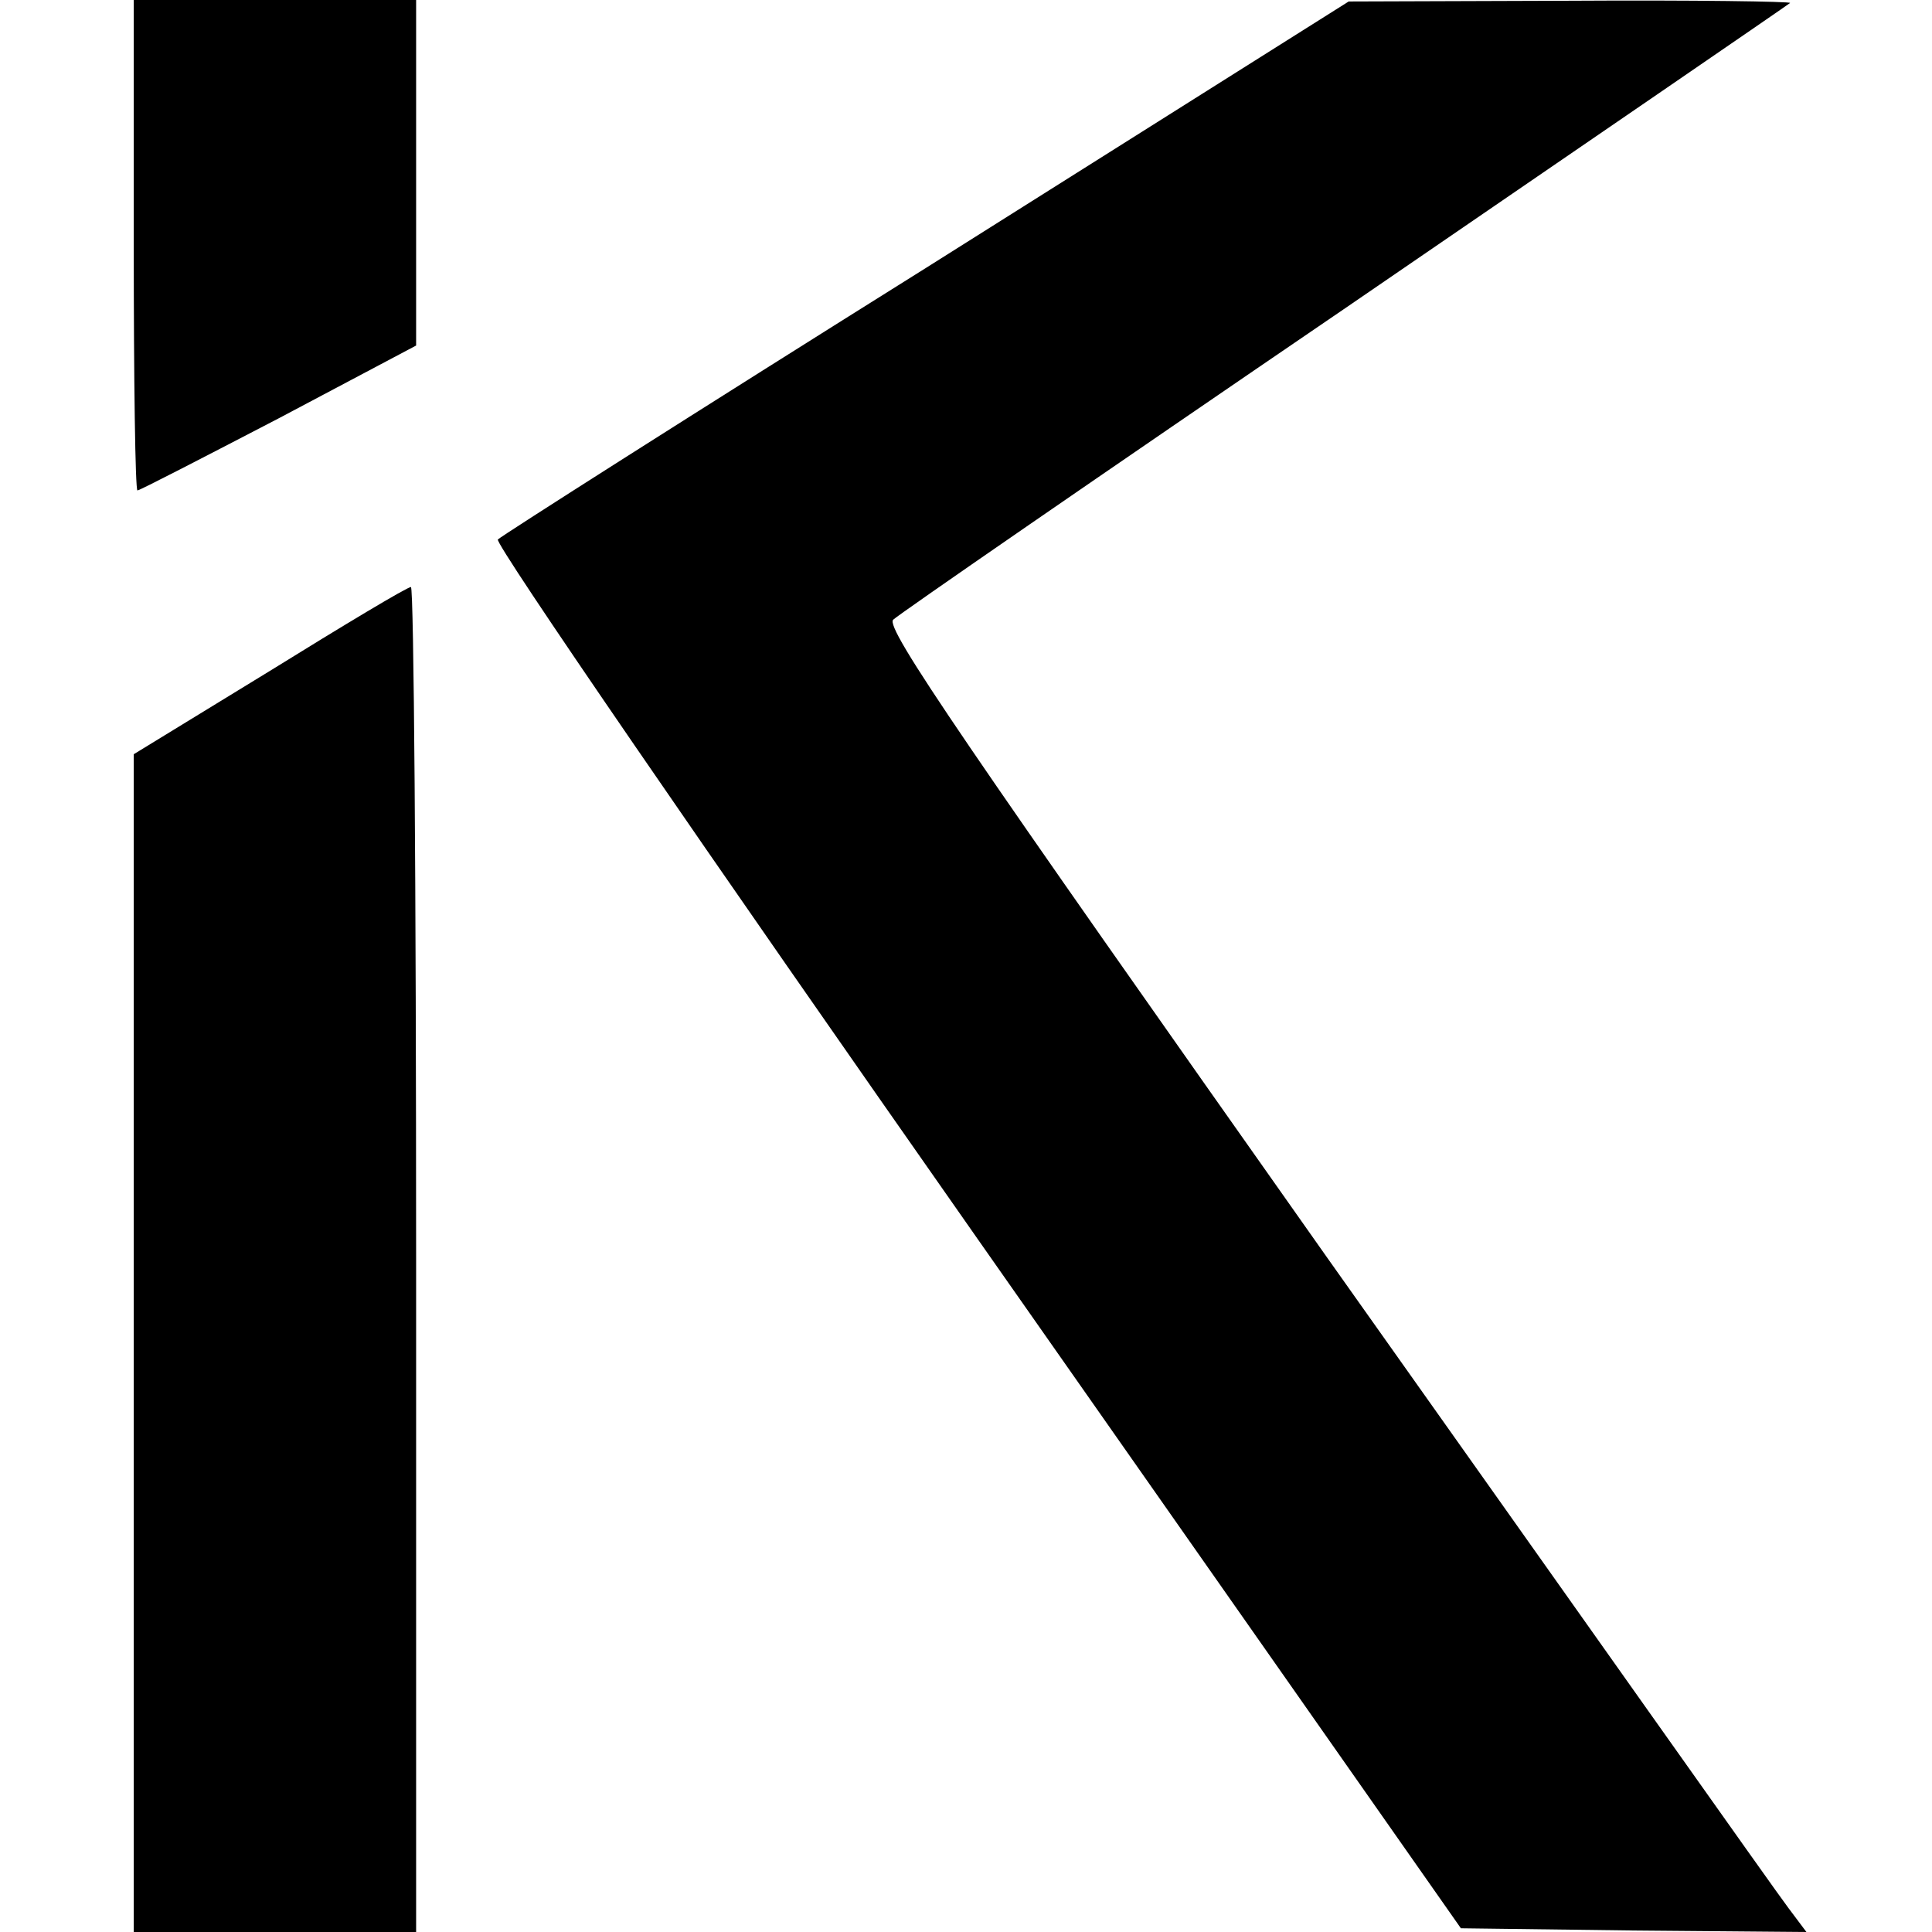
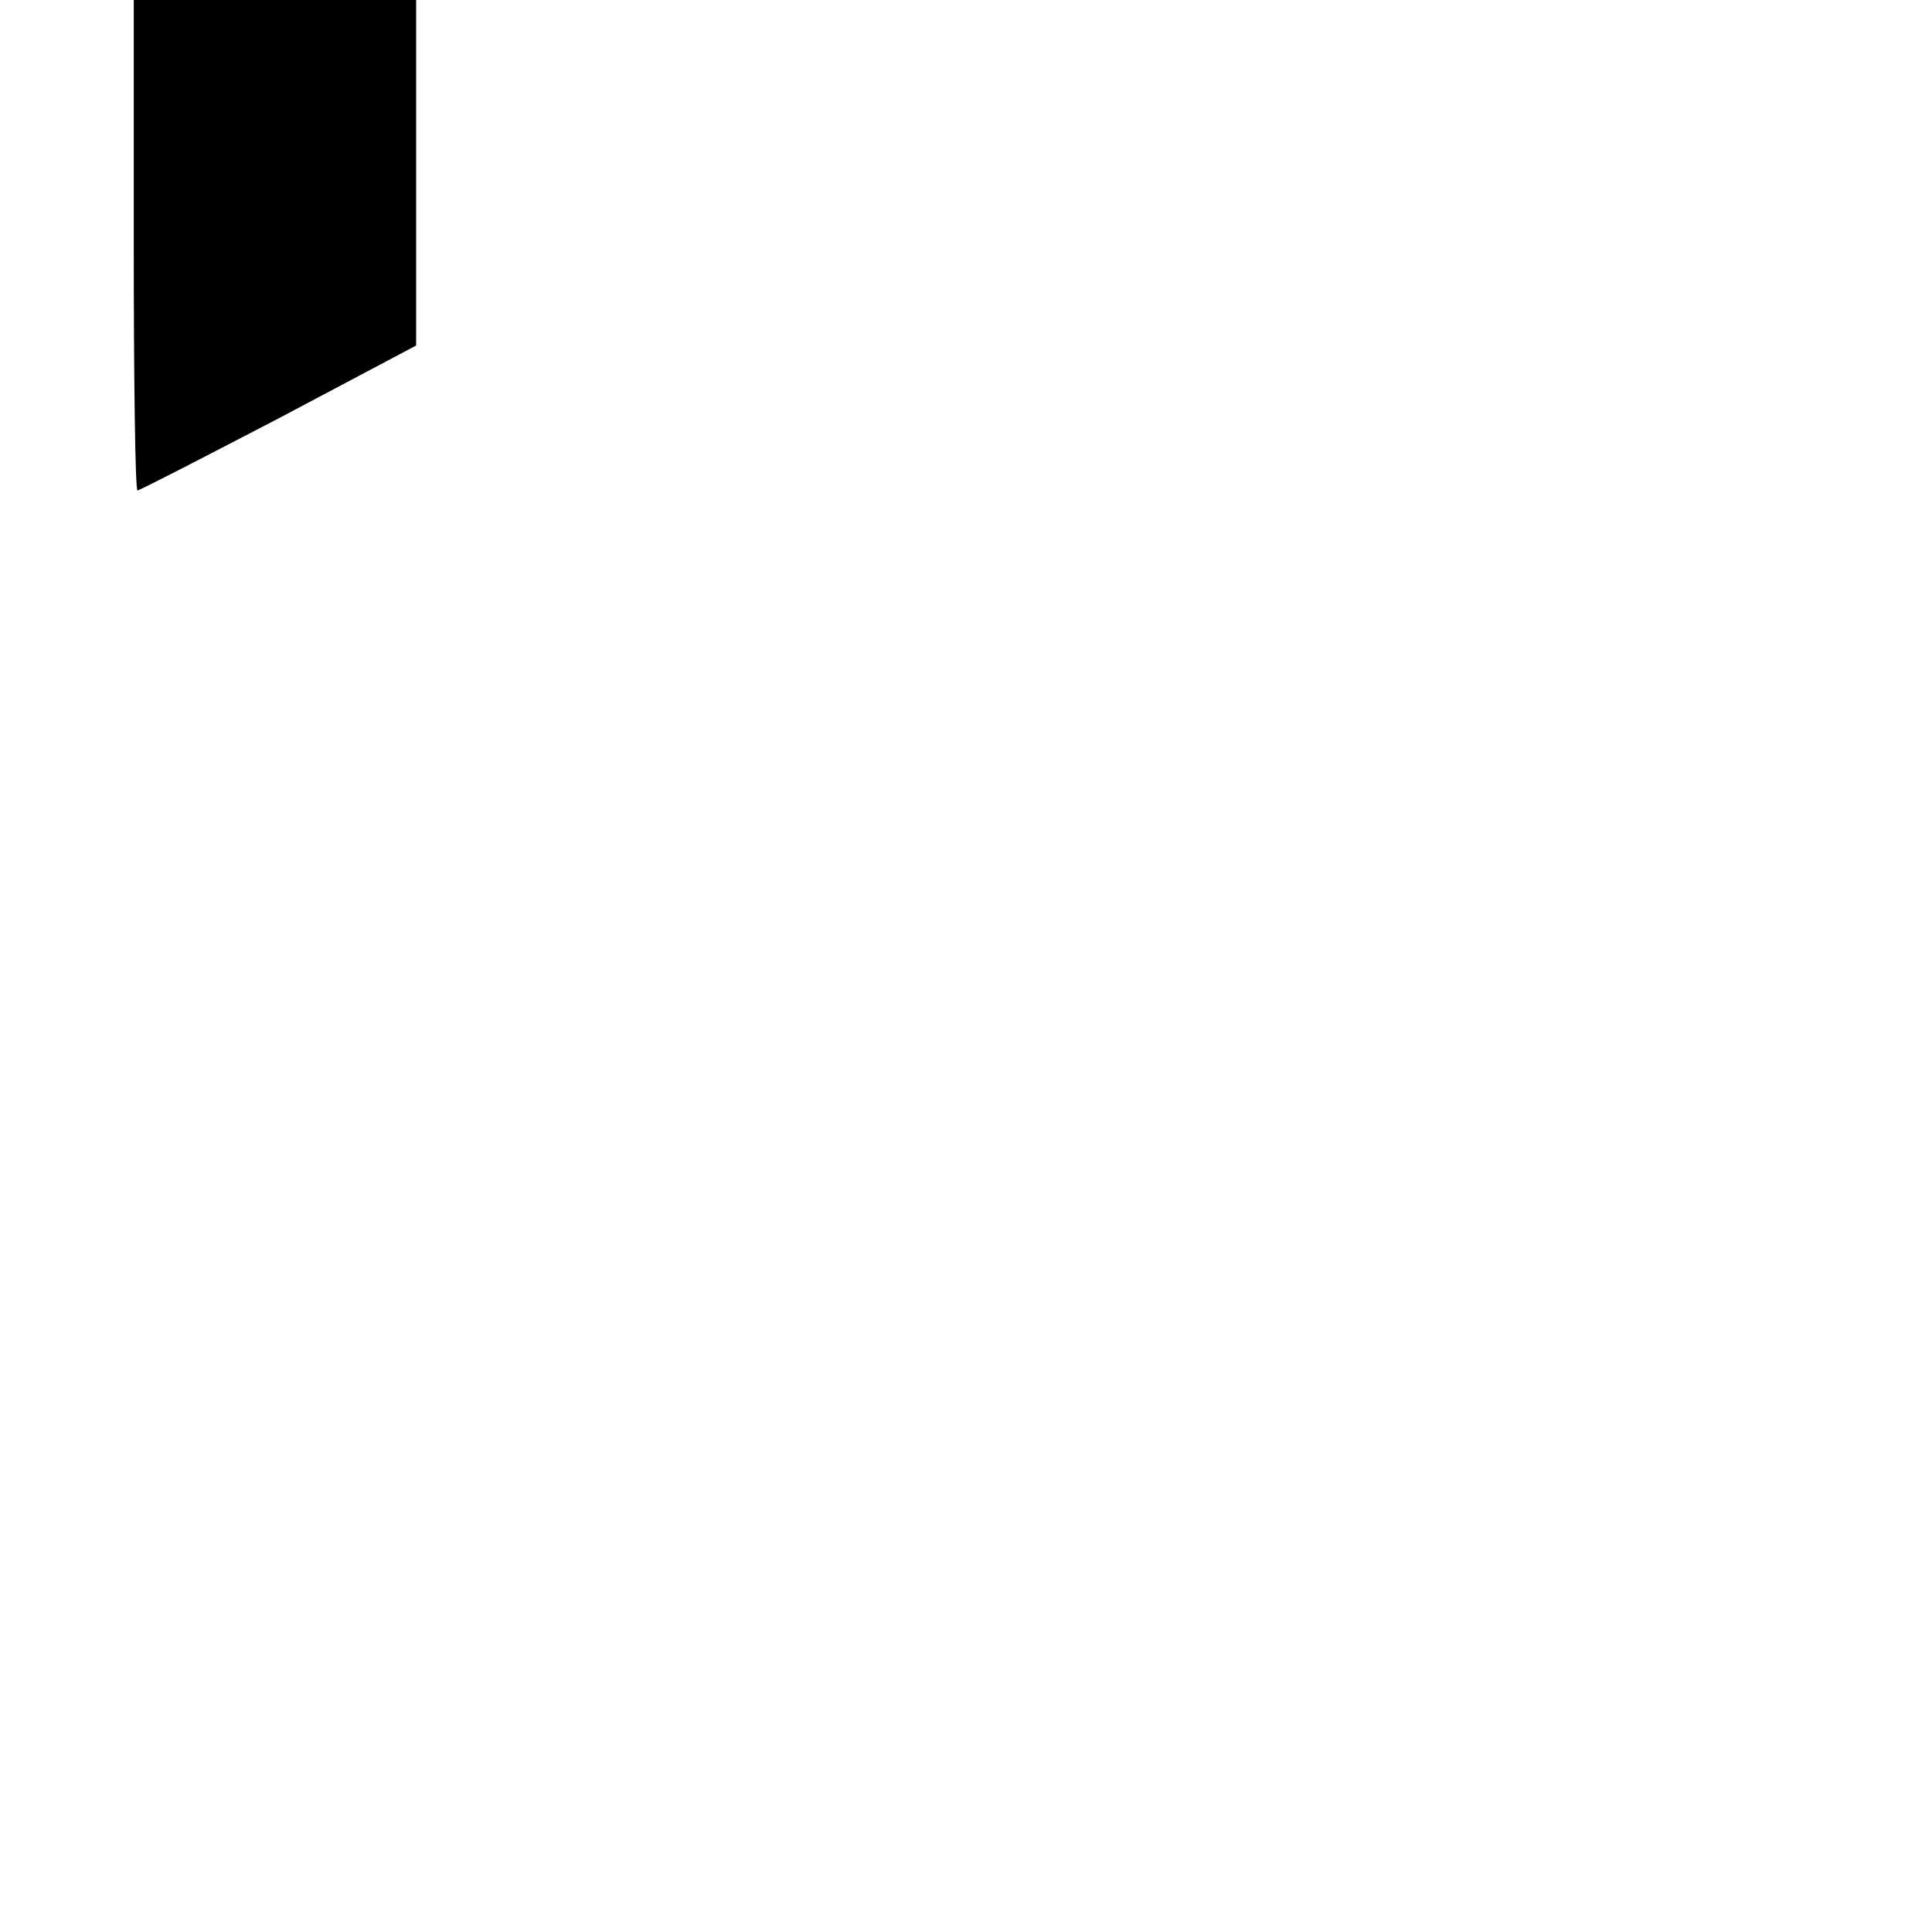
<svg xmlns="http://www.w3.org/2000/svg" version="1.0" width="260pt" height="260pt" viewBox="0 0 260 260" preserveAspectRatio="xMidYMid meet">
  <g transform="translate(0,260) scale(0.1,-0.1)" fill="#000000" stroke="none">
-     <path d="M180 2270 c0 -181 2 -330 5 -330 3 0 88 44 190 97 l185 98 0 232 0 233 -190 0 -190 0 0 -330z" />
-     <path d="M1247 2240 c-313 -196 -572 -361 -577 -366 -5 -5 281 -421 644 -939 l652 -930 233 -3 232 -2 -24 32 c-14 18 -293 413 -622 877 -489 693 -594 846 -583 857 7 7 281 196 608 419 327 224 597 409 599 411 2 2 -130 4 -295 3 l-299 -1 -568 -358z" />
-     <path d="M363 1697 l-183 -112 0 -792 0 -793 190 0 190 0 0 905 c0 498 -3 905 -7 905 -5 0 -90 -51 -190 -113z" />
+     <path d="M180 2270 c0 -181 2 -330 5 -330 3 0 88 44 190 97 l185 98 0 232 0 233 -190 0 -190 0 0 -330" />
  </g>
</svg>